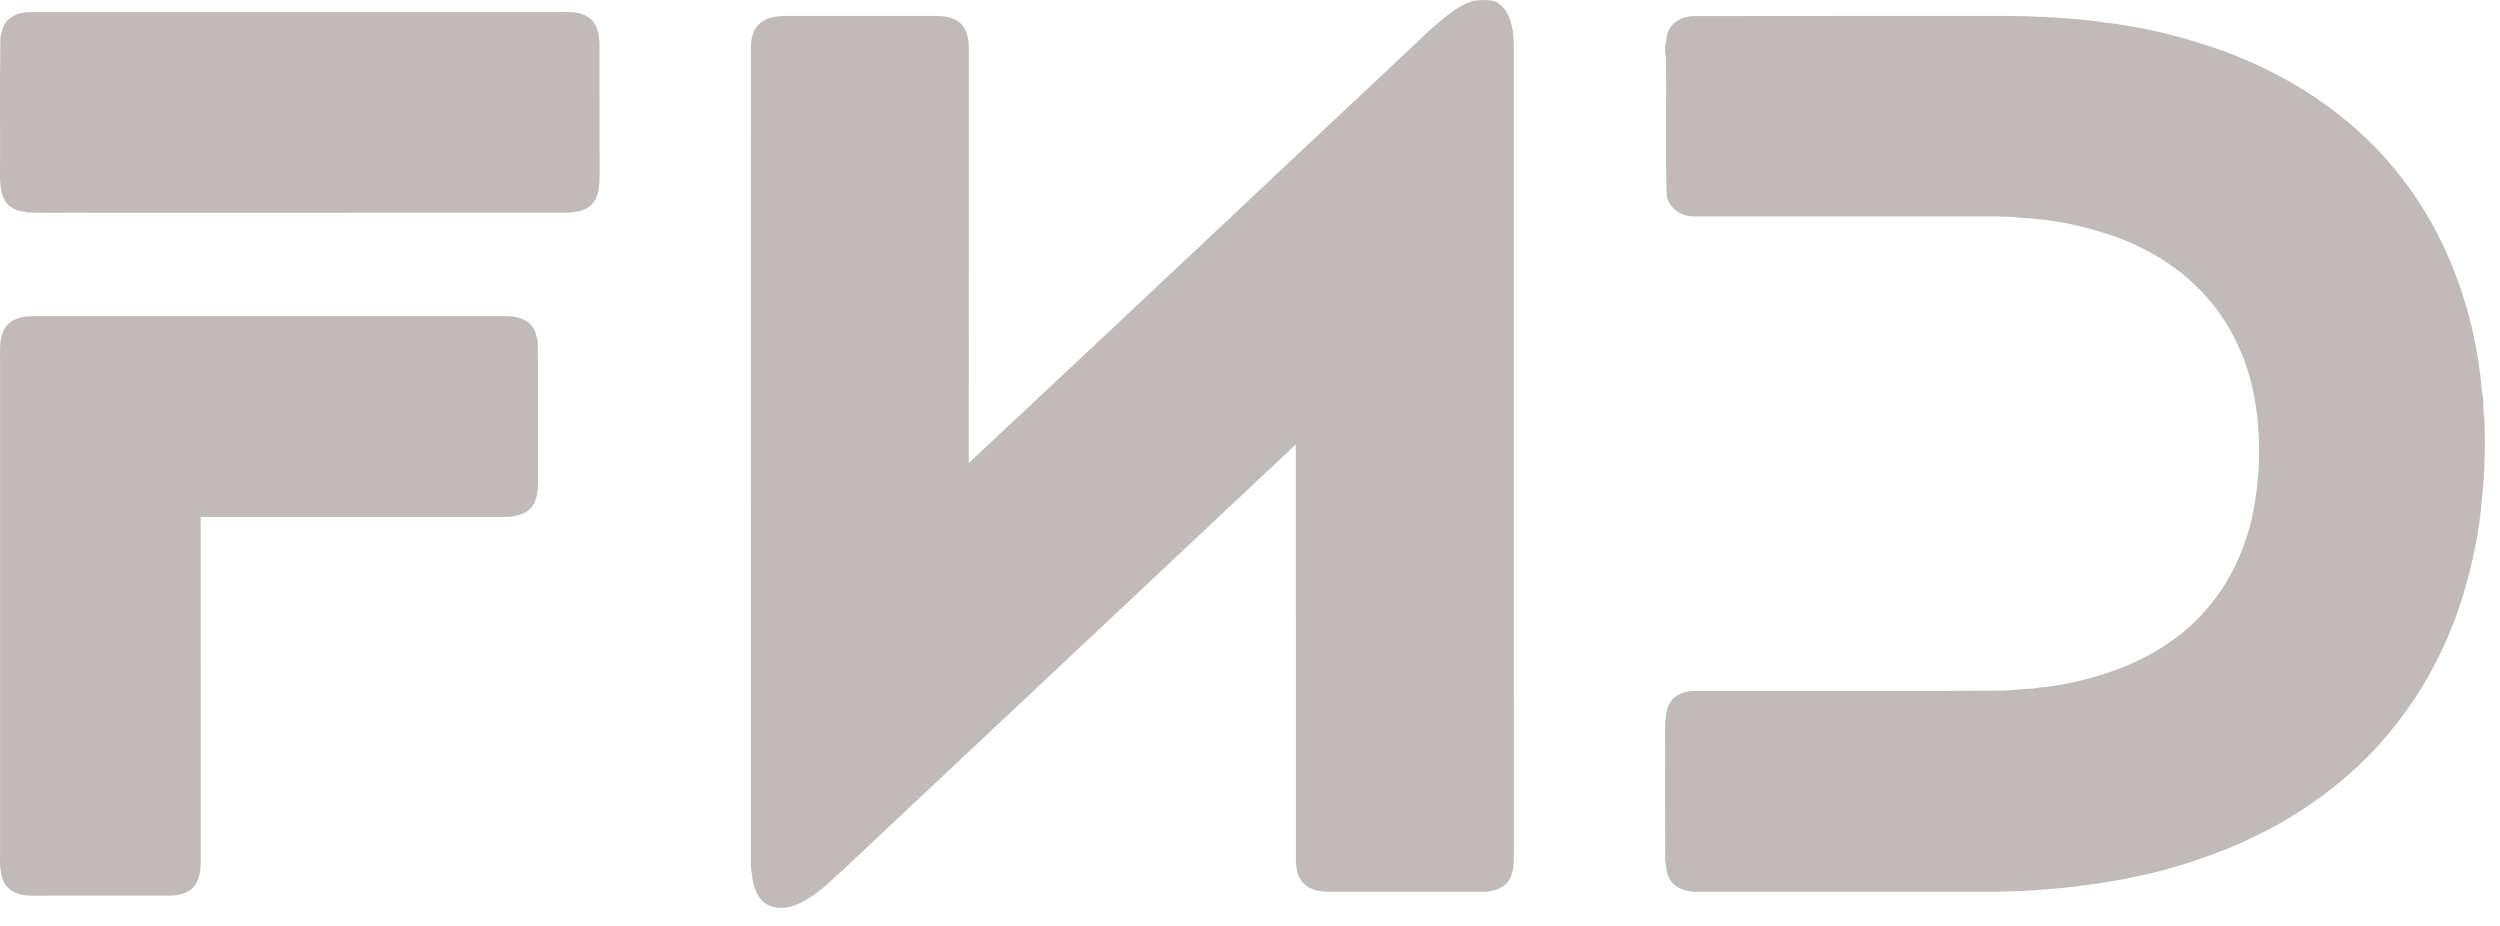
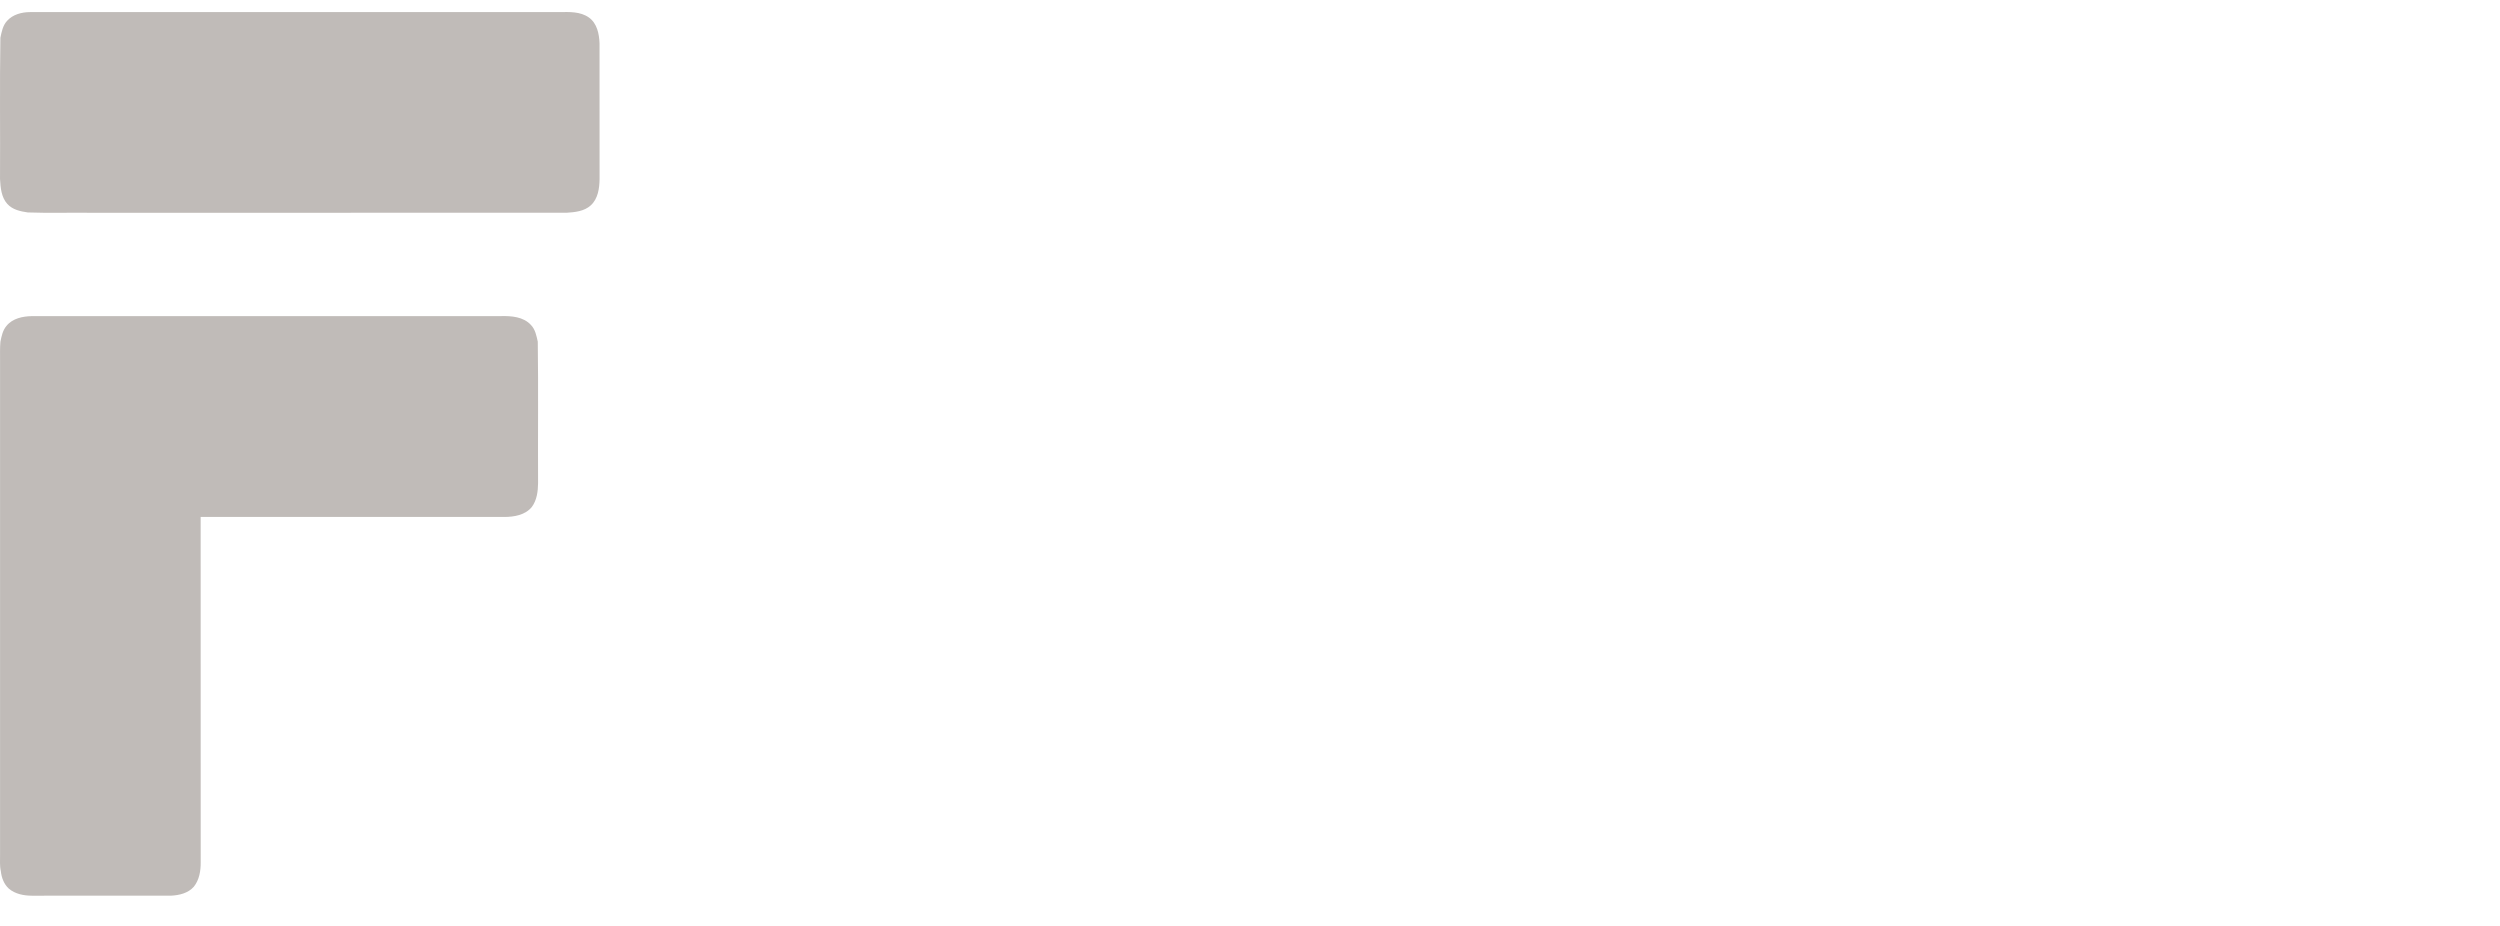
<svg xmlns="http://www.w3.org/2000/svg" width="135" height="50" viewBox="0 0 135 50" fill="none">
-   <path d="M79.533 0.047C79.933 -0.004 80.349 -0.039 80.741 0.082C81.103 0.26 81.378 0.594 81.51 0.973C81.73 1.57 81.758 2.215 81.747 2.845C81.747 17.385 81.746 31.924 81.748 46.462C81.743 46.912 81.649 47.399 81.325 47.733C80.988 48.054 80.501 48.151 80.05 48.156C77.281 48.156 74.512 48.154 71.743 48.156C71.263 48.153 70.743 48.055 70.391 47.705C70.071 47.377 69.978 46.902 69.978 46.459C69.973 38.974 69.983 31.487 69.973 24.002C61.999 31.494 54.025 38.986 46.049 46.476C45.109 47.326 44.234 48.311 43.057 48.836C42.462 49.096 41.664 49.133 41.17 48.65C40.78 48.252 40.634 47.682 40.596 47.142C40.564 47.013 40.548 46.884 40.548 46.753C40.549 31.987 40.547 17.22 40.55 2.452C40.57 2.032 40.681 1.58 41.009 1.289C41.418 0.896 42.024 0.857 42.561 0.861C45.233 0.864 47.905 0.861 50.577 0.862C51.006 0.865 51.467 0.931 51.812 1.208C52.231 1.551 52.319 2.131 52.318 2.642C52.314 10.095 52.322 17.548 52.313 25.001C60.063 17.767 67.764 10.486 75.502 3.24C76.459 2.355 77.365 1.405 78.422 0.636C78.761 0.385 79.137 0.191 79.533 0.047Z" fill="#C0BBB8" />
  <path d="M0.384 1.124C0.694 0.779 1.176 0.655 1.625 0.653C11.15 0.653 20.674 0.653 30.199 0.653C30.739 0.645 31.333 0.616 31.799 0.944C32.242 1.257 32.358 1.837 32.375 2.347C32.38 4.787 32.375 7.228 32.377 9.669C32.369 10.169 32.293 10.731 31.904 11.087C31.549 11.412 31.049 11.46 30.592 11.489C22.023 11.49 13.453 11.49 4.883 11.49C3.756 11.478 2.628 11.512 1.5 11.472C1.101 11.415 0.677 11.325 0.394 11.011C0.067 10.645 0.029 10.134 0.001 9.668C0.016 7.125 -0.021 4.582 0.021 2.039C0.088 1.719 0.152 1.373 0.384 1.124Z" fill="#C0BBB8" />
-   <path d="M90.011 1.911C90.156 1.226 90.863 0.851 91.522 0.868C97.192 0.854 102.863 0.867 108.534 0.861C109.854 0.869 111.174 0.948 112.49 1.063C112.803 1.135 113.132 1.102 113.443 1.19C113.879 1.241 114.321 1.281 114.748 1.376C116.342 1.605 117.901 2.035 119.429 2.536C119.523 2.569 119.62 2.602 119.718 2.634C123.45 3.933 126.913 6.153 129.408 9.246C132.154 12.602 133.665 16.864 134.029 21.158C134.161 21.631 134.037 22.139 134.163 22.61C134.202 24.028 134.189 25.452 134.028 26.859C133.901 28.686 133.504 30.487 132.978 32.237C131.767 36.174 129.415 39.772 126.197 42.357C125.05 43.294 123.803 44.108 122.494 44.799C121.672 45.206 120.854 45.632 119.988 45.94C118.584 46.493 117.138 46.942 115.666 47.269C115.365 47.327 115.064 47.386 114.768 47.456C112.355 47.909 109.901 48.148 107.445 48.156C102.17 48.156 96.895 48.154 91.618 48.157C91.058 48.16 90.418 47.97 90.145 47.435C89.958 47.146 89.999 46.794 89.92 46.475C89.907 44.392 89.918 42.31 89.915 40.228C89.922 39.557 89.864 38.872 90.047 38.22C90.228 37.64 90.841 37.322 91.42 37.312C97.023 37.293 102.629 37.336 108.233 37.291C108.767 37.266 109.298 37.201 109.833 37.182C110.086 37.107 110.354 37.117 110.615 37.081C112.18 36.859 113.723 36.448 115.171 35.804C116.795 35.077 118.286 34.004 119.398 32.607C120.483 31.267 121.215 29.656 121.598 27.979C122.141 25.501 122.14 22.894 121.508 20.434C120.98 18.534 119.978 16.748 118.531 15.396C117.41 14.296 116.03 13.487 114.576 12.91C112.827 12.248 110.975 11.848 109.107 11.759C108.228 11.652 107.336 11.698 106.452 11.685C101.442 11.684 96.433 11.686 91.423 11.684C90.769 11.678 90.145 11.246 90.007 10.588C89.908 8.074 90.008 5.552 89.955 3.035C89.843 2.666 89.98 2.282 90.011 1.911Z" fill="#C0BBB8" />
  <path d="M0.353 17.595C0.68 17.192 1.228 17.079 1.722 17.071C10.162 17.07 18.601 17.073 27.04 17.07C27.608 17.055 28.266 17.1 28.674 17.552C28.908 17.794 28.969 18.134 29.04 18.451C29.075 20.997 29.042 23.544 29.056 26.091C29.05 26.534 28.992 27.011 28.718 27.377C28.365 27.813 27.765 27.914 27.235 27.916C21.767 27.915 16.301 27.917 10.835 27.915C10.84 34.13 10.834 40.345 10.838 46.559C10.843 47.022 10.763 47.517 10.464 47.886C10.158 48.232 9.68 48.345 9.236 48.366C6.729 48.368 4.222 48.364 1.715 48.368C1.28 48.365 0.817 48.276 0.477 47.986C0.212 47.745 0.082 47.392 0.045 47.043C-0.022 46.753 0.007 46.455 0.003 46.163C0.003 37.262 0.003 28.361 0.003 19.462C0.005 19.126 -0.008 18.791 0.022 18.457C0.084 18.154 0.145 17.837 0.353 17.595Z" fill="#C0BBB8" />
</svg>